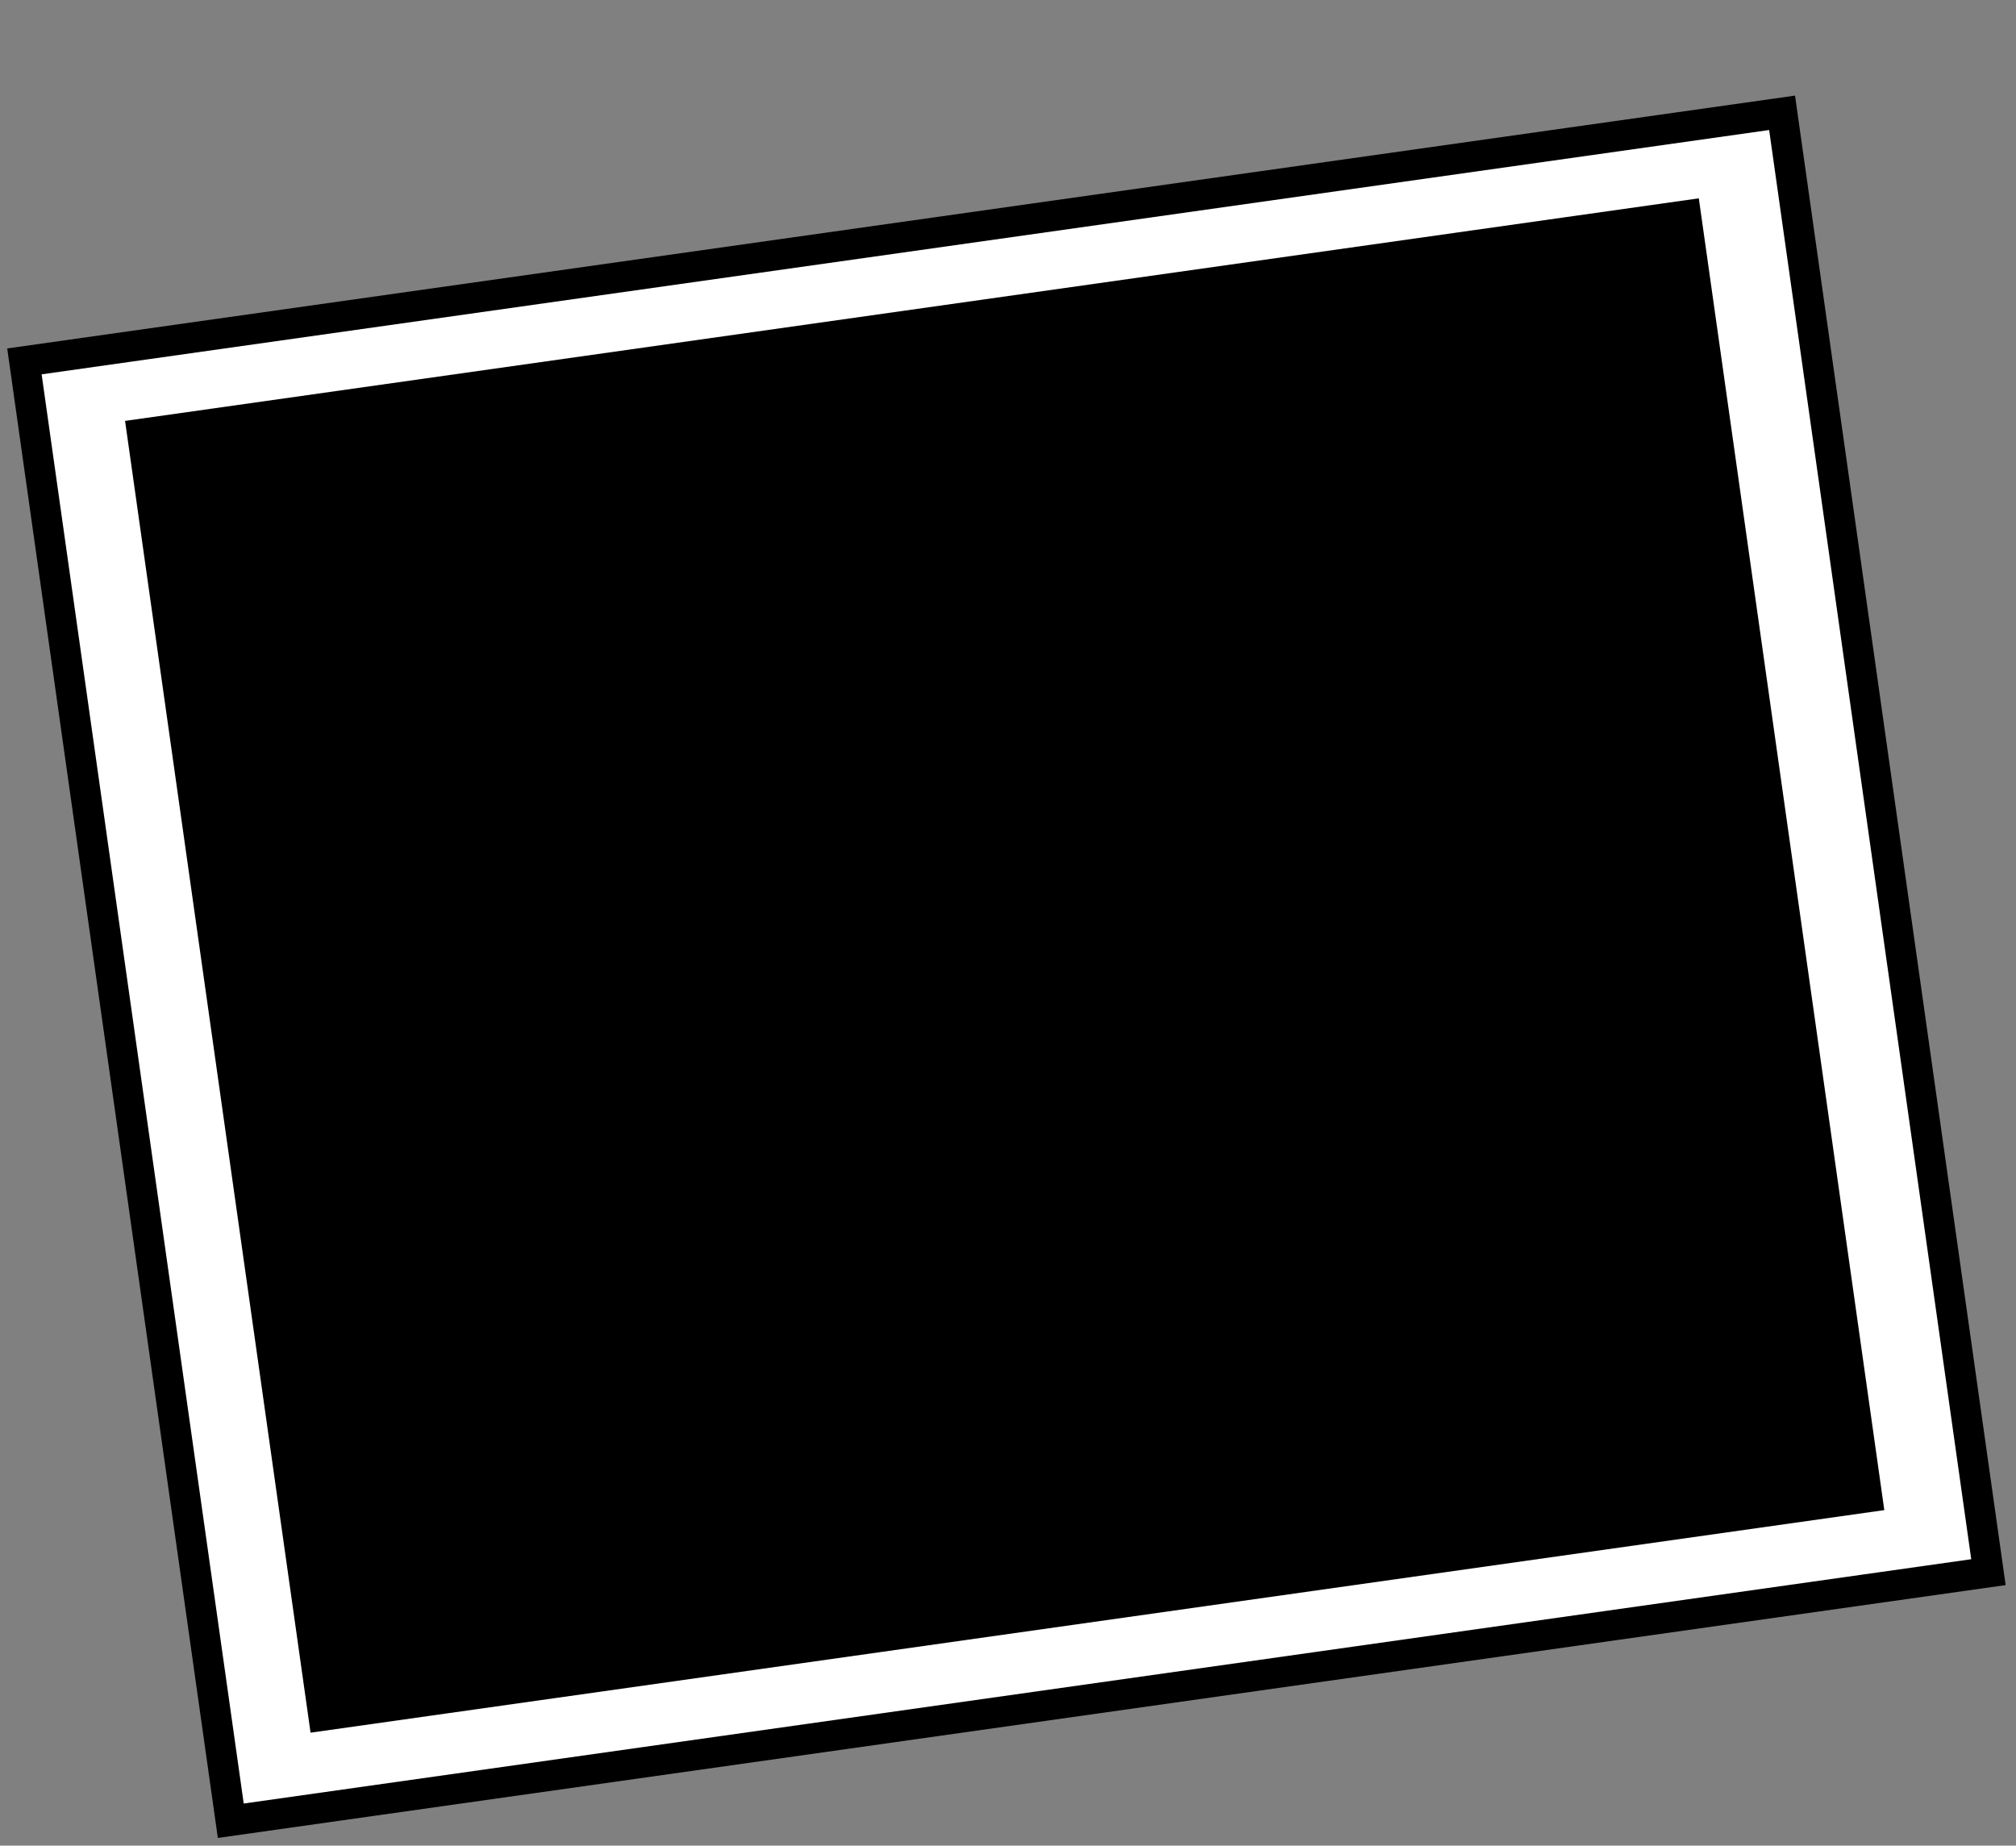
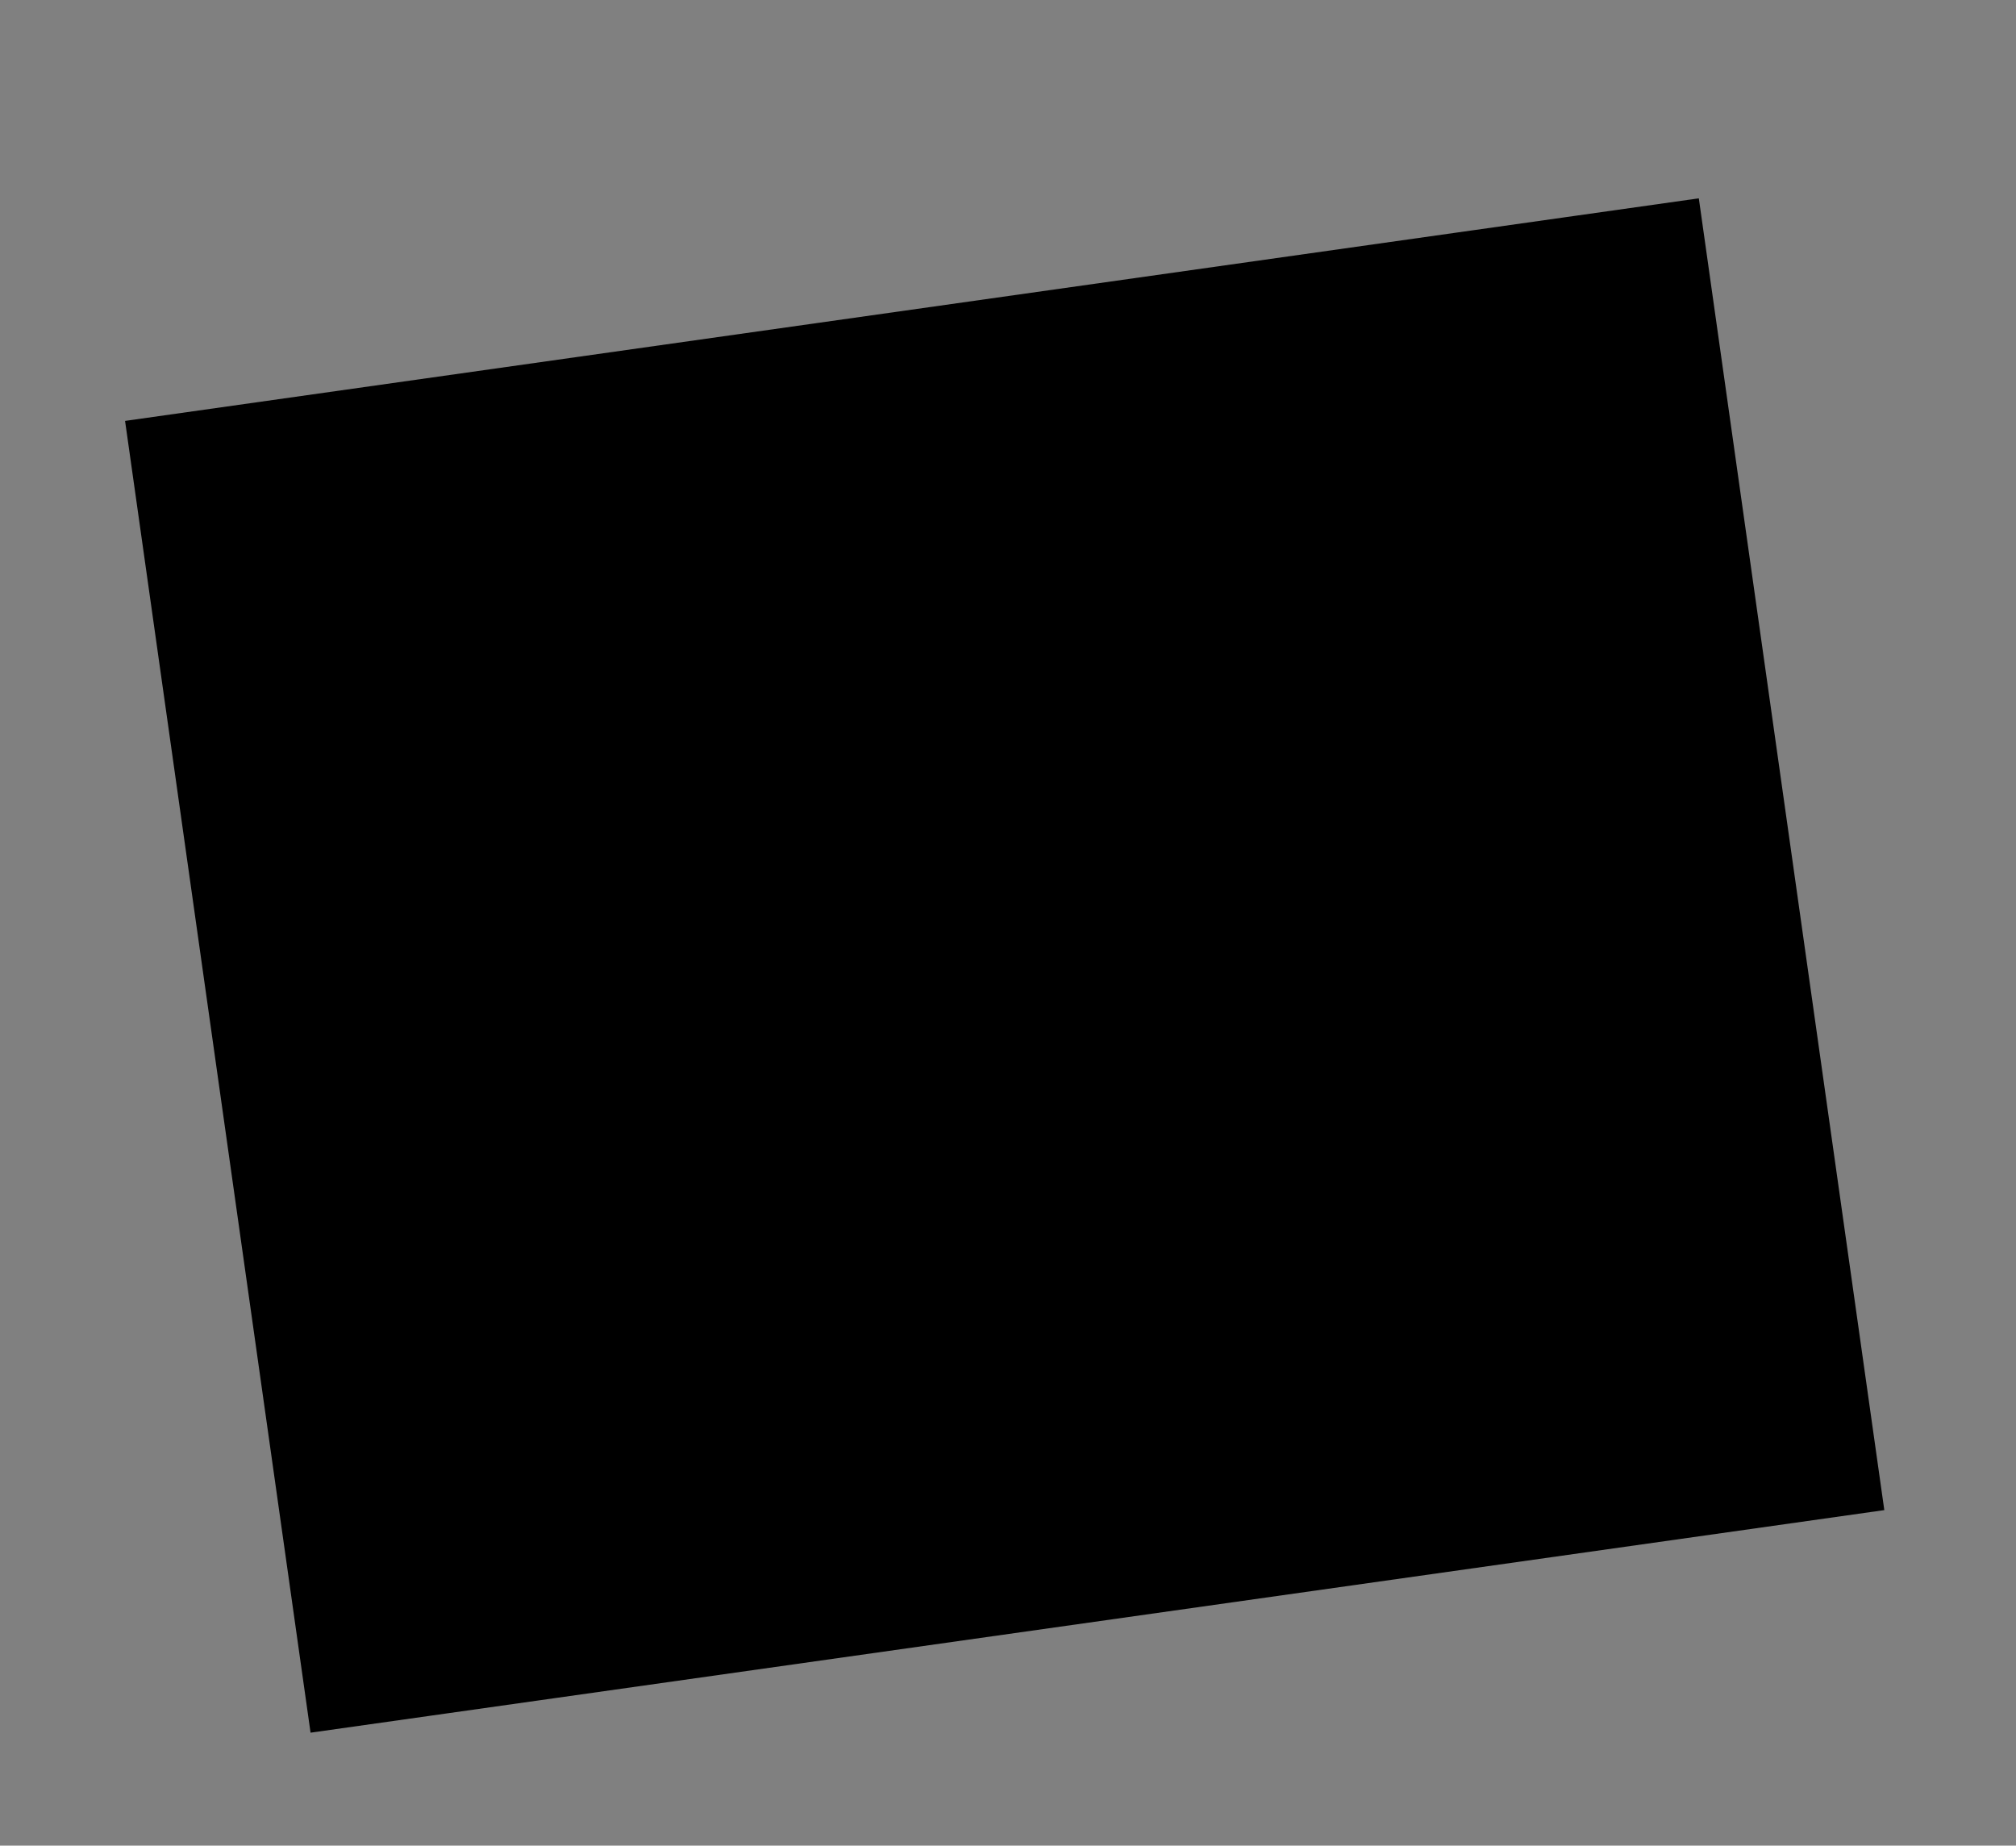
<svg xmlns="http://www.w3.org/2000/svg" id="圖層_2" data-name="圖層 2" viewBox="0 0 662 606">
  <rect x="0" y="0" width="662" height="606" fill="#808080" stroke="none" />
  <defs>
    <style>.cls-1{fill:#fff;}.cls-1,.cls-2{stroke:#000;stroke-miterlimit:10;stroke-width:10px;}</style>
  </defs>
-   <rect class="cls-1" x="40.37" y="73.6" width="583" height="484.01" transform="matrix(0.99, -0.14, 0.14, 0.99, -42.25, 51.45)" />
  <rect class="cls-2" x="75.3" y="102.65" width="512" height="425.07" transform="matrix(0.99, -0.14, 0.14, 0.99, -42.2, 51.37)" />
</svg>